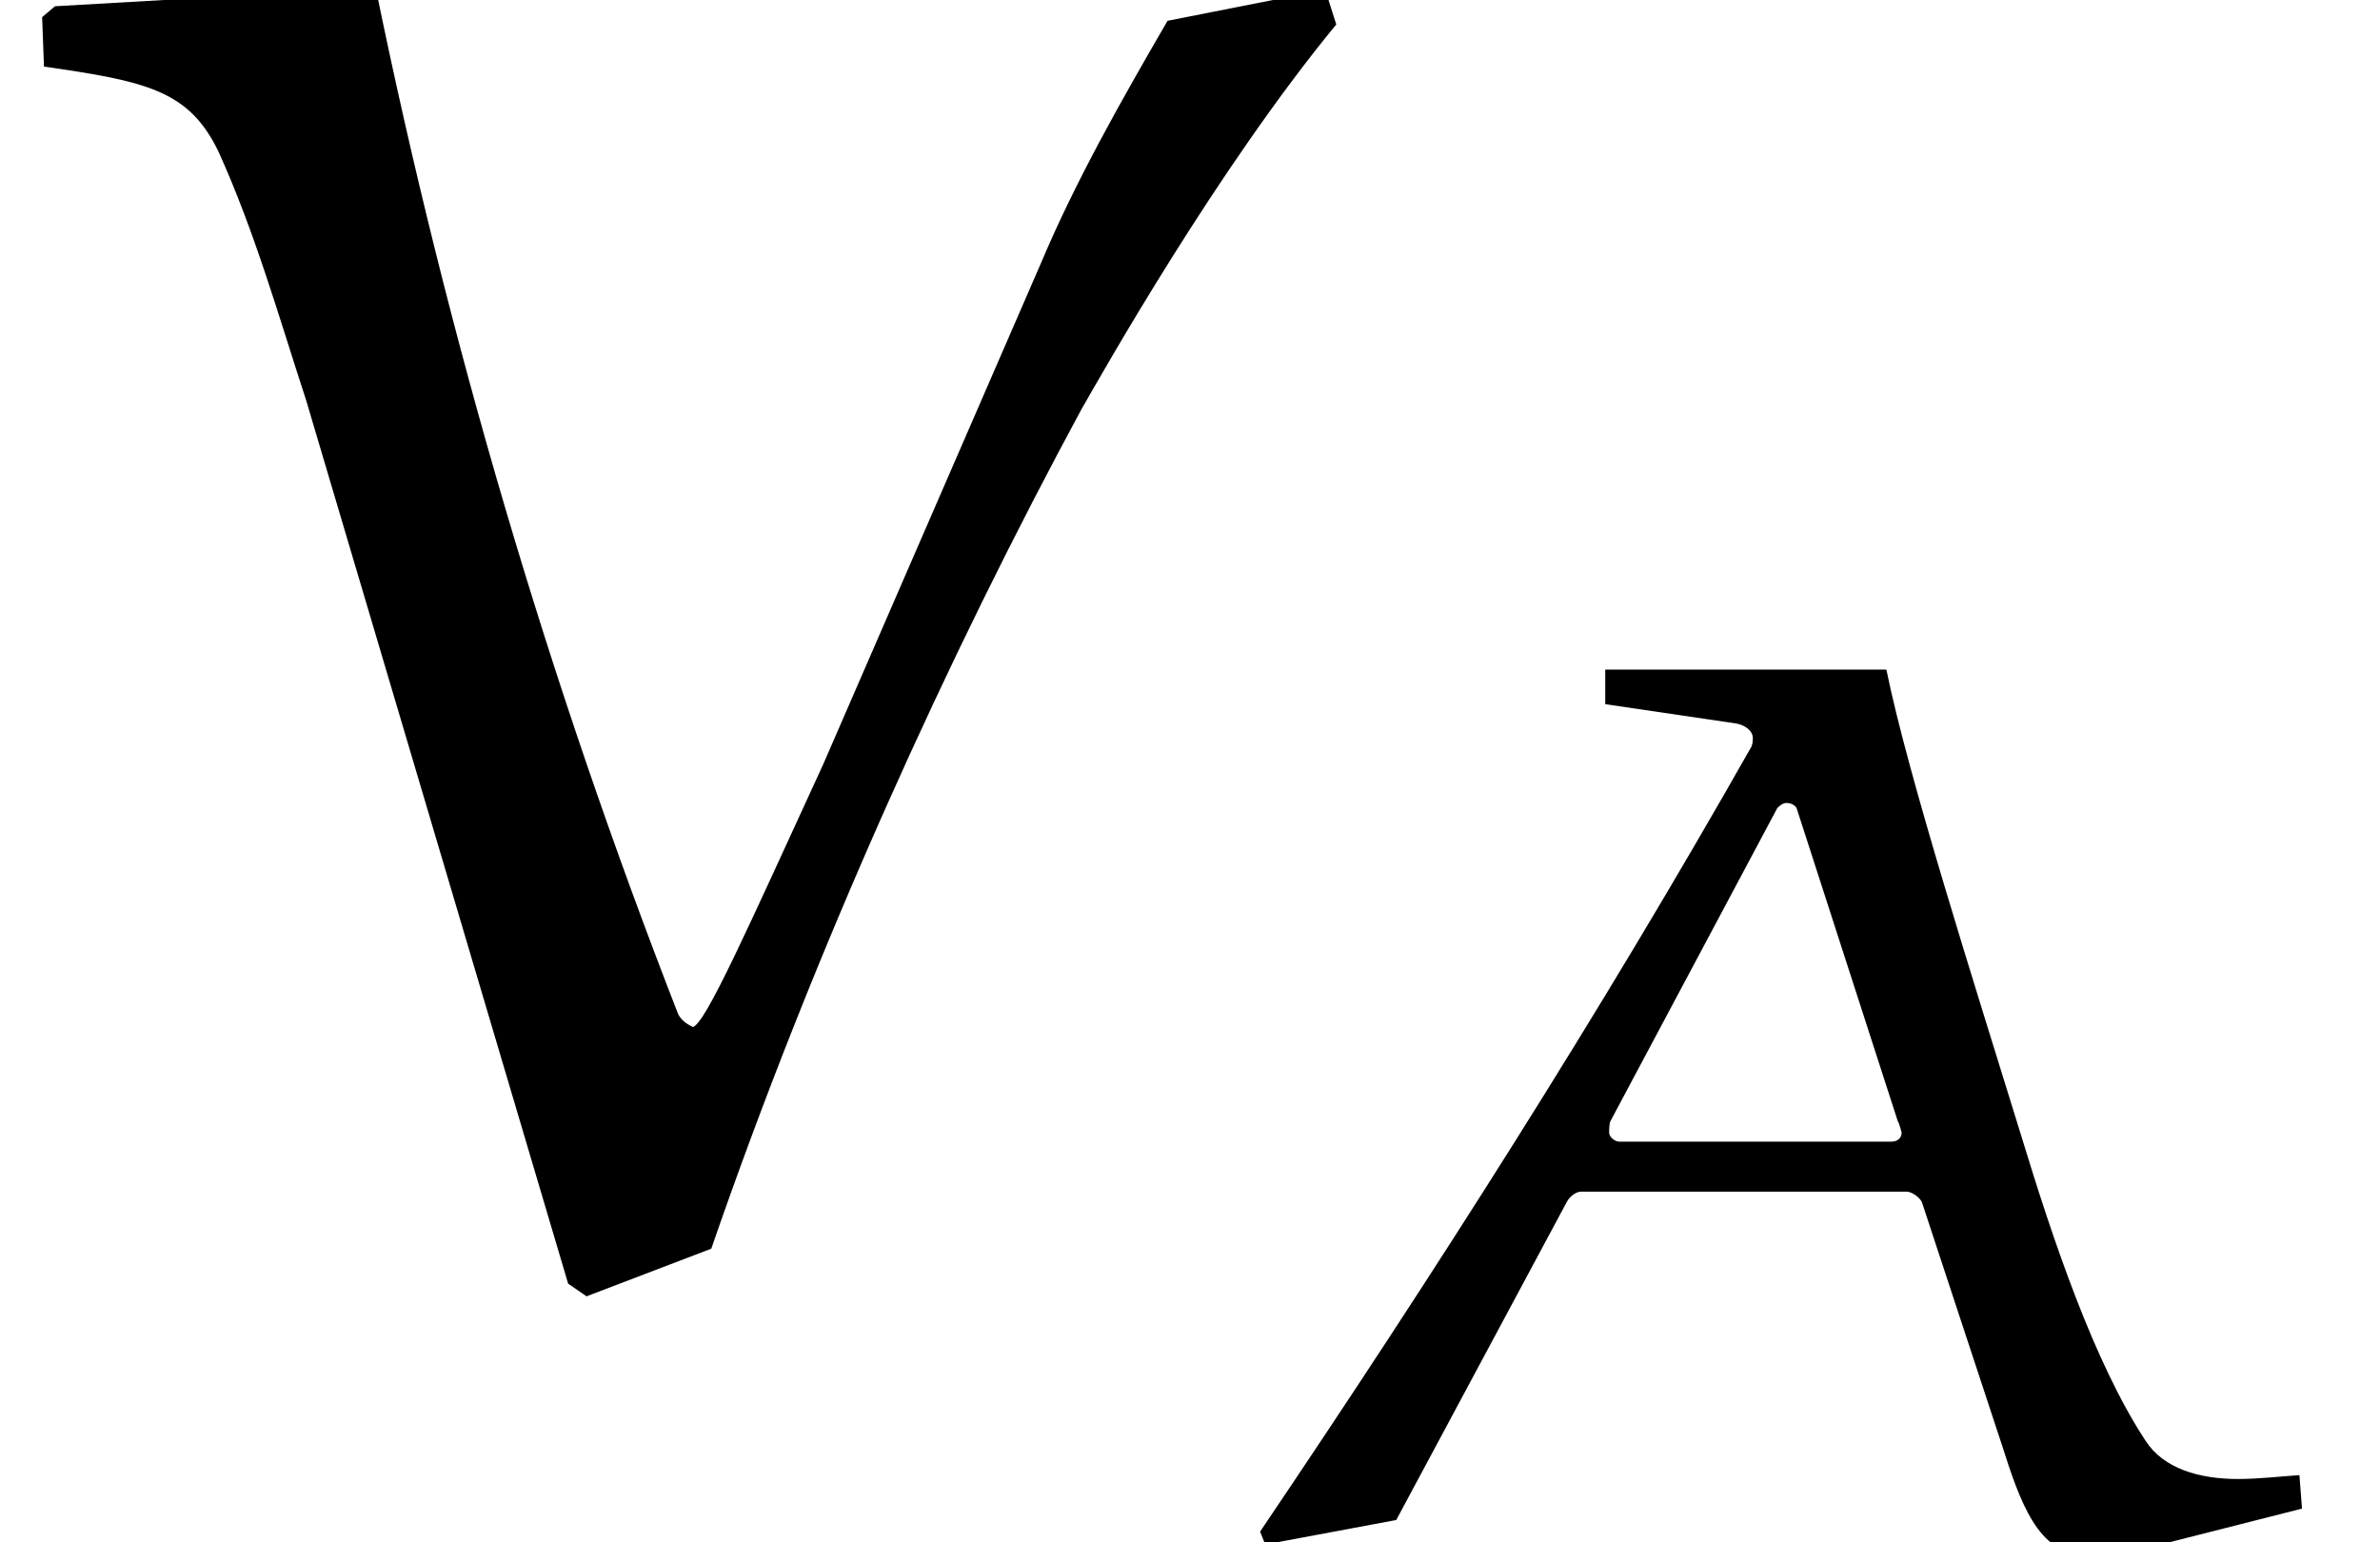
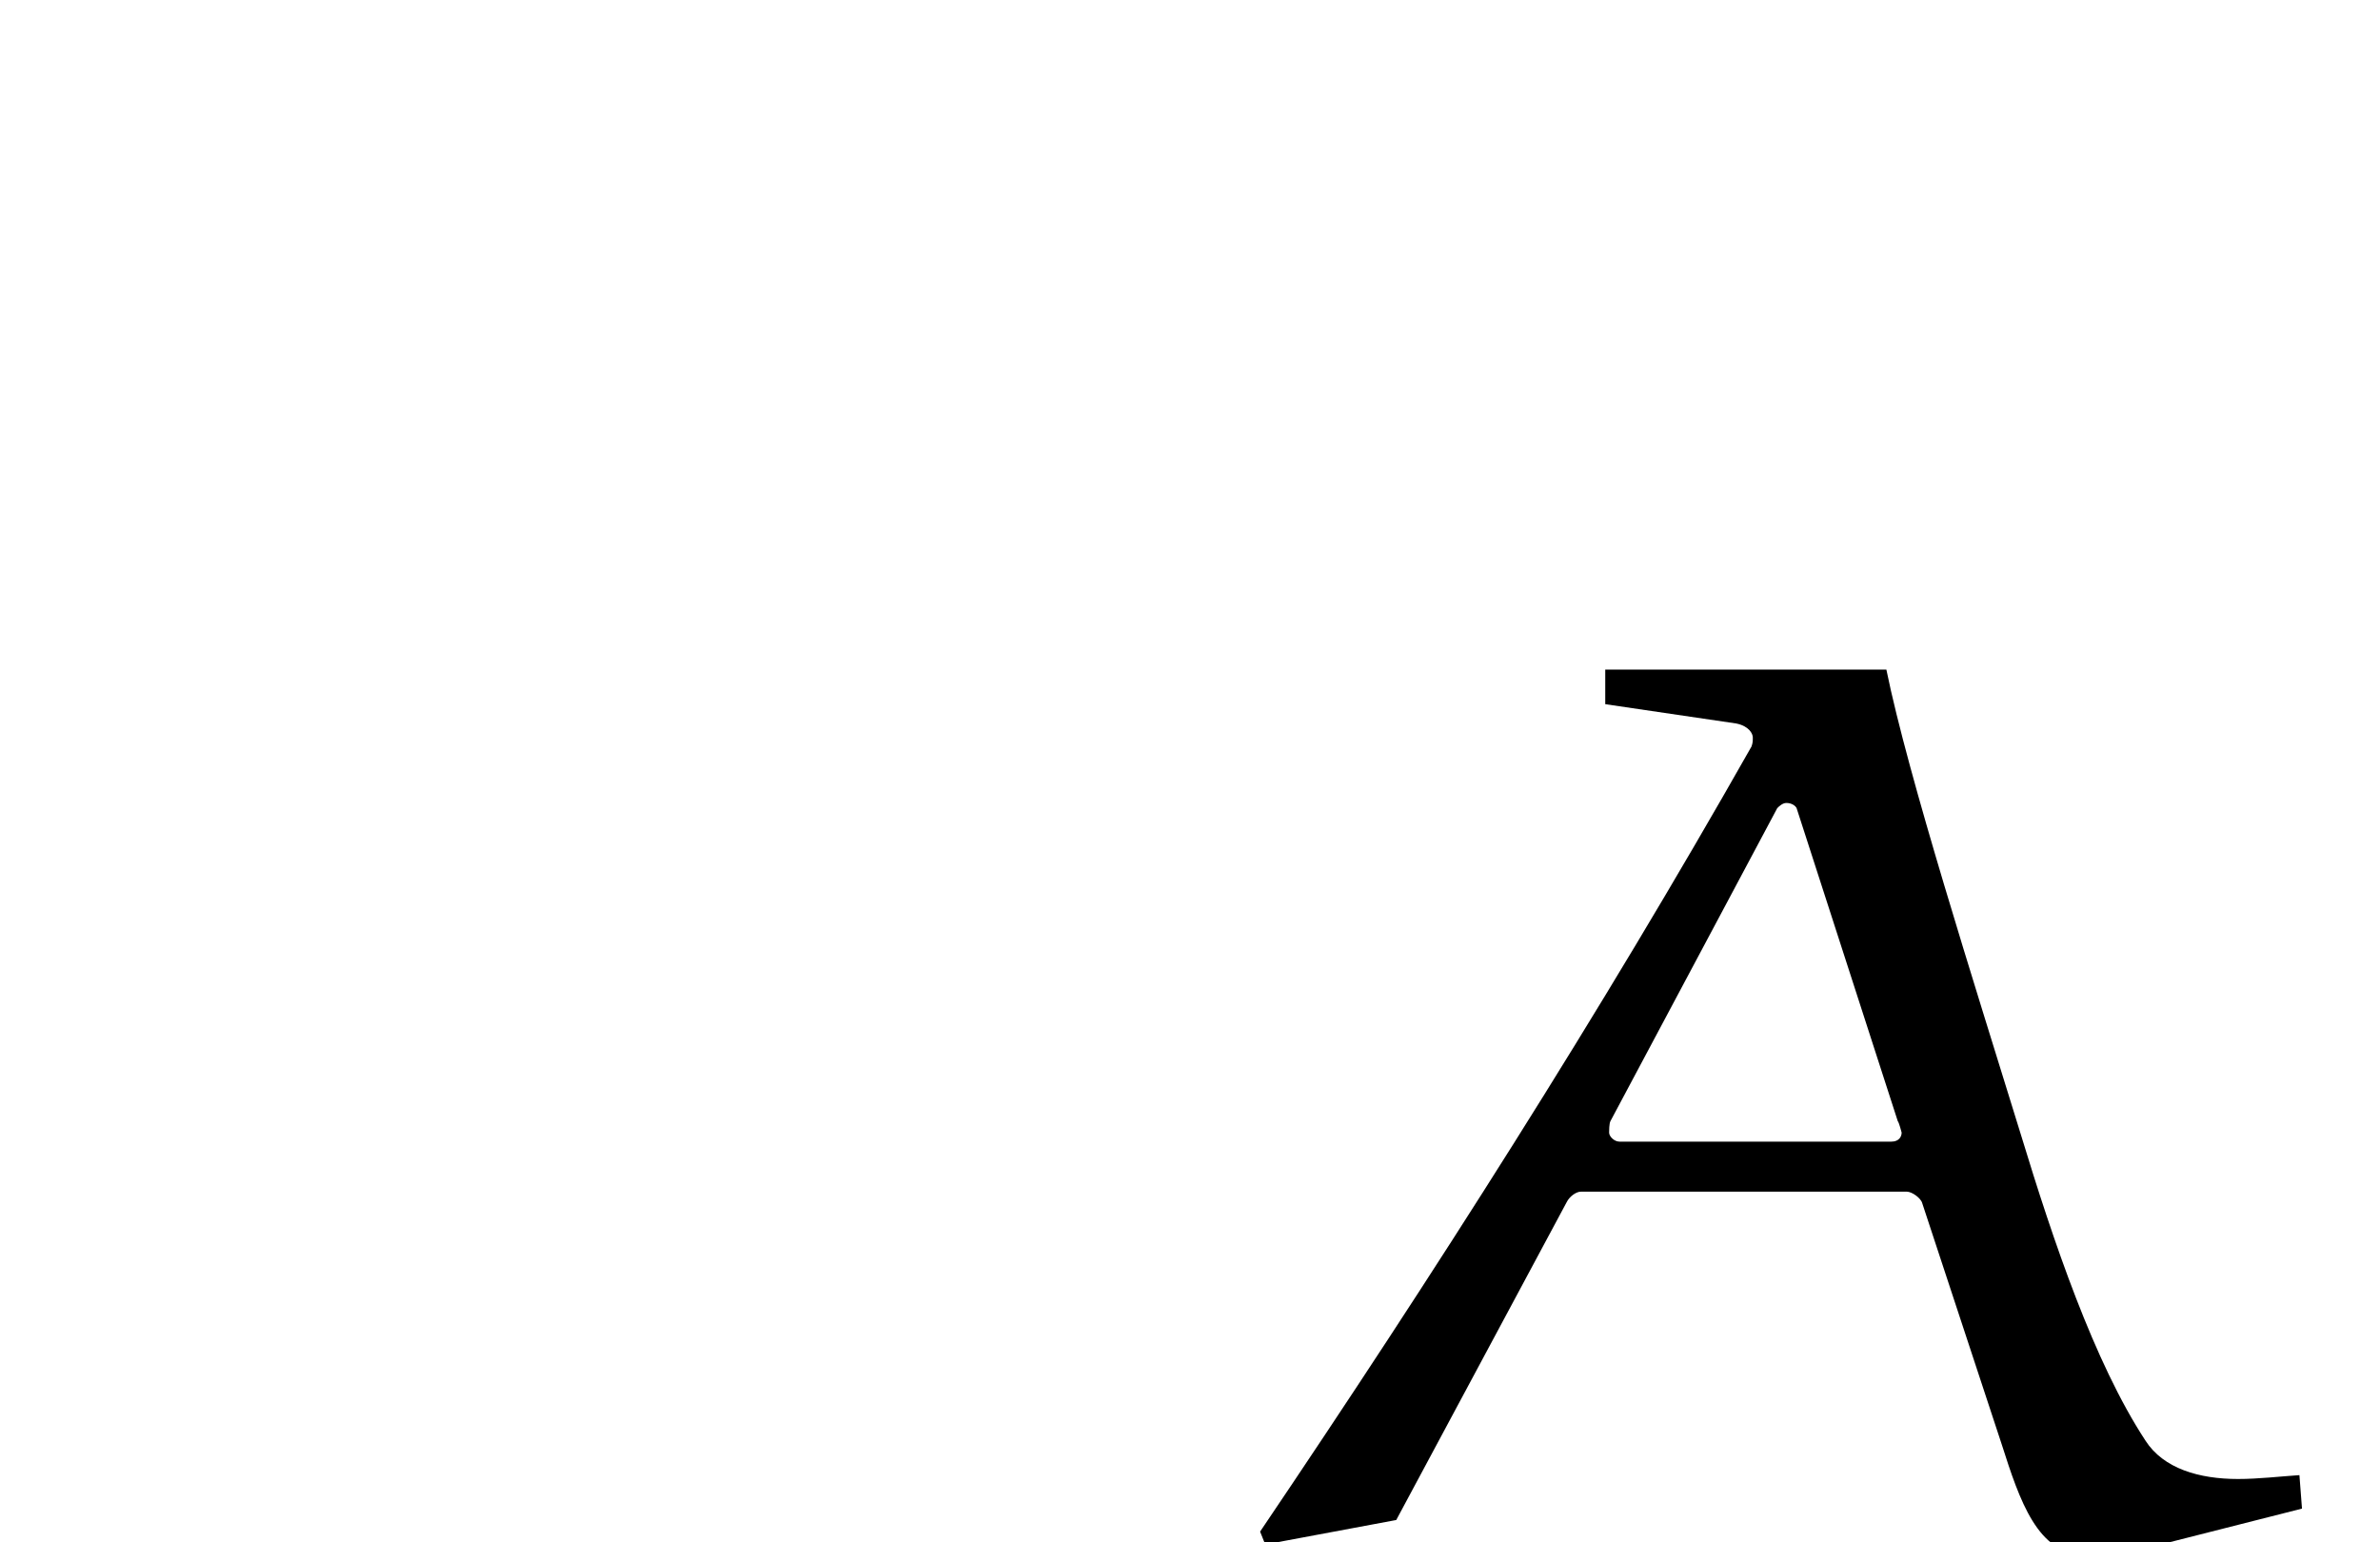
<svg xmlns="http://www.w3.org/2000/svg" xmlns:xlink="http://www.w3.org/1999/xlink" version="1.1" width="12.936pt" height="8.383pt" viewBox="36.737 27.112 12.936 8.383">
  <defs>
    <path id="g0-65" d="M4.442-.53C4.54-.223 4.638 .07 4.896 .07C5.014 .07 5.133 .056 5.251 .028L6.074-.181L6.06-.363C5.956-.356 5.837-.342 5.726-.342C5.516-.342 5.321-.398 5.223-.551C4.944-.976 4.721-1.639 4.547-2.211C4.289-3.048 3.933-4.163 3.815-4.742H2.287V-4.554L2.999-4.449C3.068-4.435 3.089-4.394 3.089-4.373S3.089-4.345 3.082-4.324C2.26-2.873 1.353-1.451 .411-.056L.439 .014L1.151-.119L2.078-1.848C2.092-1.876 2.127-1.904 2.155-1.904H3.926C3.954-1.904 4.003-1.869 4.01-1.841L4.442-.53ZM3.222-3.989C3.229-3.996 3.25-4.017 3.271-4.017C3.299-4.017 3.32-4.003 3.327-3.989L3.877-2.287C3.884-2.28 3.898-2.225 3.898-2.225C3.898-2.204 3.884-2.176 3.843-2.176H2.364C2.336-2.176 2.308-2.204 2.308-2.225C2.308-2.232 2.308-2.273 2.315-2.287L3.222-3.989Z" />
-     <path id="g1-86" d="M6.346-6.775C6.097-6.346 5.848-5.908 5.659-5.46L4.473-2.73C4.065-1.843 3.836-1.325 3.766-1.305C3.746-1.315 3.706-1.335 3.686-1.375C2.979-3.188 2.431-5.051 2.042-6.954L.299-6.854L.229-6.795L.239-6.526C.797-6.446 1.026-6.396 1.186-6.067C1.385-5.629 1.514-5.171 1.664-4.712L3.088 .09L3.188 .159L3.866-.1C4.433-1.743 5.161-3.337 5.878-4.663C5.998-4.872 6.615-5.968 7.263-6.755L7.203-6.944L6.346-6.775Z" />
  </defs>
  <g id="page1">
    <use x="36.737" y="34" xlink:href="#g1-86" />
    <use x="43.175" y="35.494" xlink:href="#g0-65" />
  </g>
</svg>